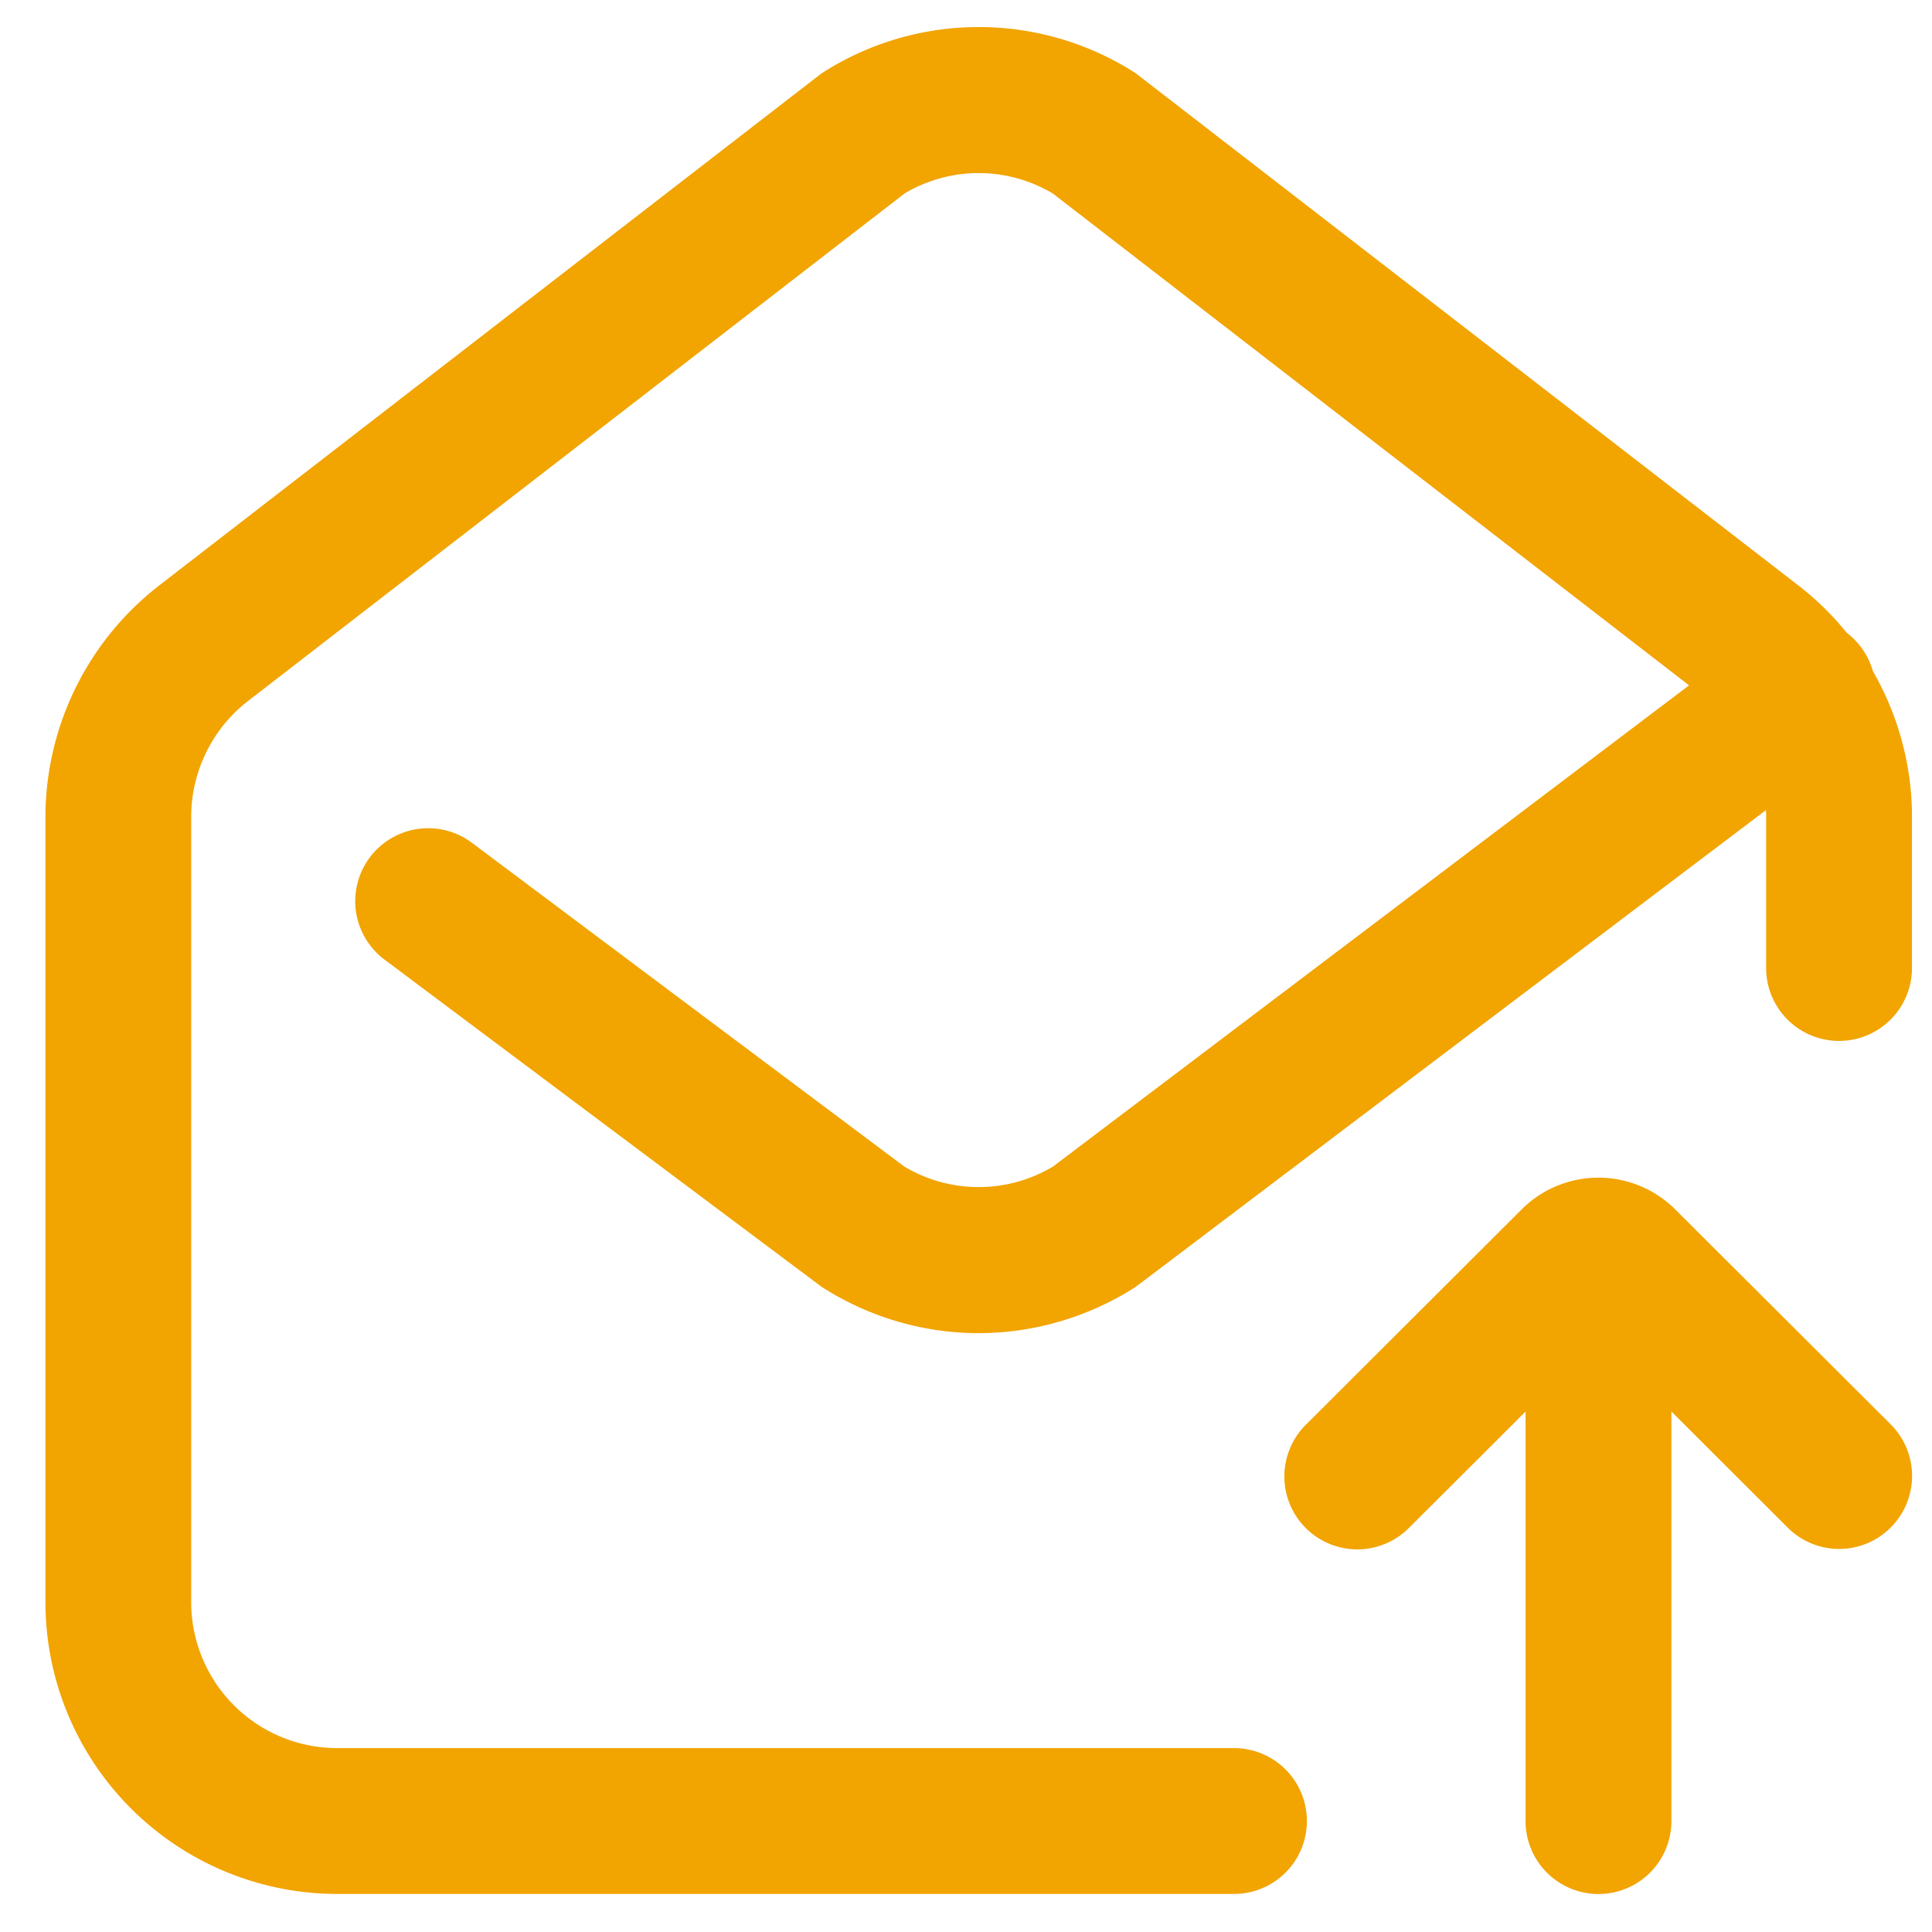
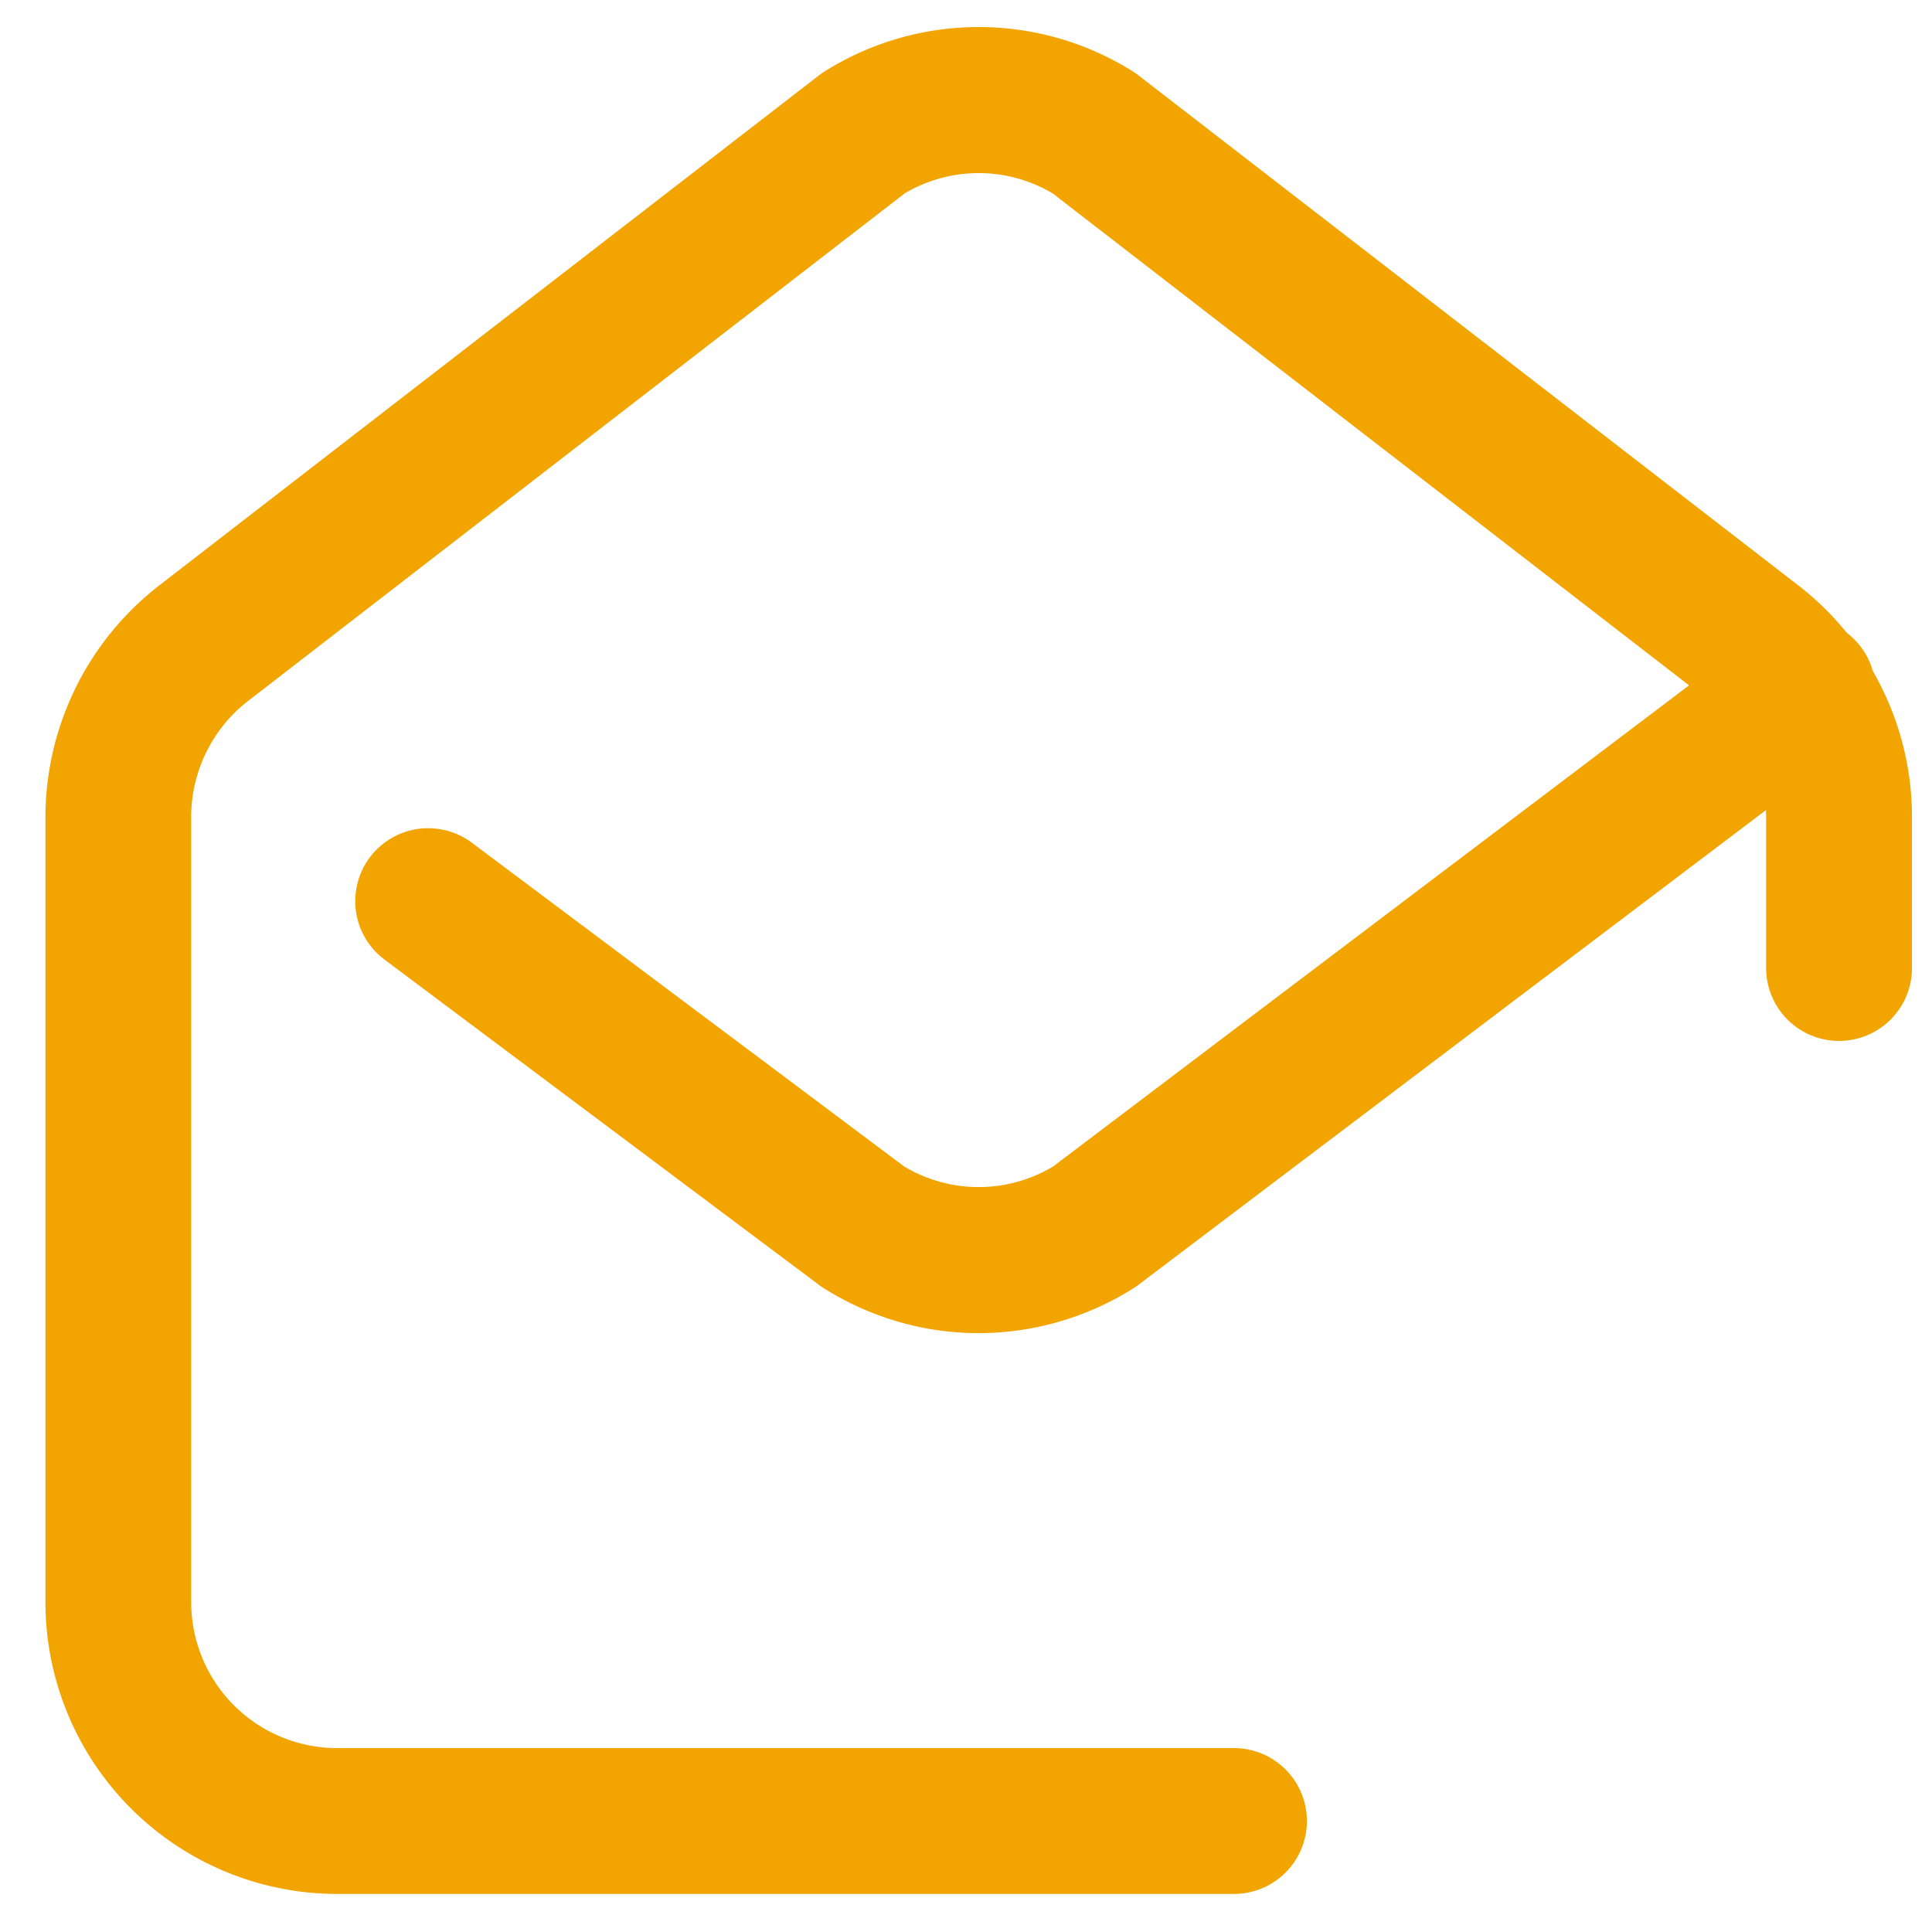
<svg xmlns="http://www.w3.org/2000/svg" width="27" height="27" viewBox="0 0 27 27">
  <g>
    <g>
      <g>
        <path fill="#f2a400" d="M26.172 9.374a1.017 1.017 0 0 0-.363-.53 4.034 4.034 0 0 0-.67-.657l-9.224-7.13a1.018 1.018 0 0 0-.085-.06 4.05 4.05 0 0 0-4.304 0c-.03.019-.058.039-.086.06l-9.222 7.13A4.103 4.103 0 0 0 .635 11.41v10.983a4.08 4.08 0 0 0 4.076 4.075h12.534a1.019 1.019 0 1 0 0-2.038H4.71a2.04 2.04 0 0 1-2.038-2.038V11.411c0-.626.296-1.229.791-1.612l9.178-7.095a2.024 2.024 0 0 1 2.072 0l8.892 6.874-8.888 6.724a2.024 2.024 0 0 1-2.082-.001l-6.04-4.523a1.019 1.019 0 1 0-1.222 1.632l6.079 4.551c.023.018.048.034.073.05.663.413 1.408.62 2.152.62a4.07 4.07 0 0 0 2.152-.62c.027-.016.052-.034.077-.053l8.774-6.637.002.09v2.117a1.019 1.019 0 1 0 2.038 0v-2.117c0-.719-.195-1.423-.549-2.037z" />
      </g>
      <g>
-         <path fill="#f2a400" d="M26.422 19.905l-3.01-3.003a1.52 1.52 0 0 0-2.146-.001l-3.01 3.004a1.019 1.019 0 1 0 1.44 1.442l1.624-1.62v5.723a1.019 1.019 0 1 0 2.038 0v-5.724l1.624 1.621a1.016 1.016 0 0 0 1.441 0 1.019 1.019 0 0 0-.001-1.442z" />
-       </g>
+         </g>
    </g>
  </g>
</svg>